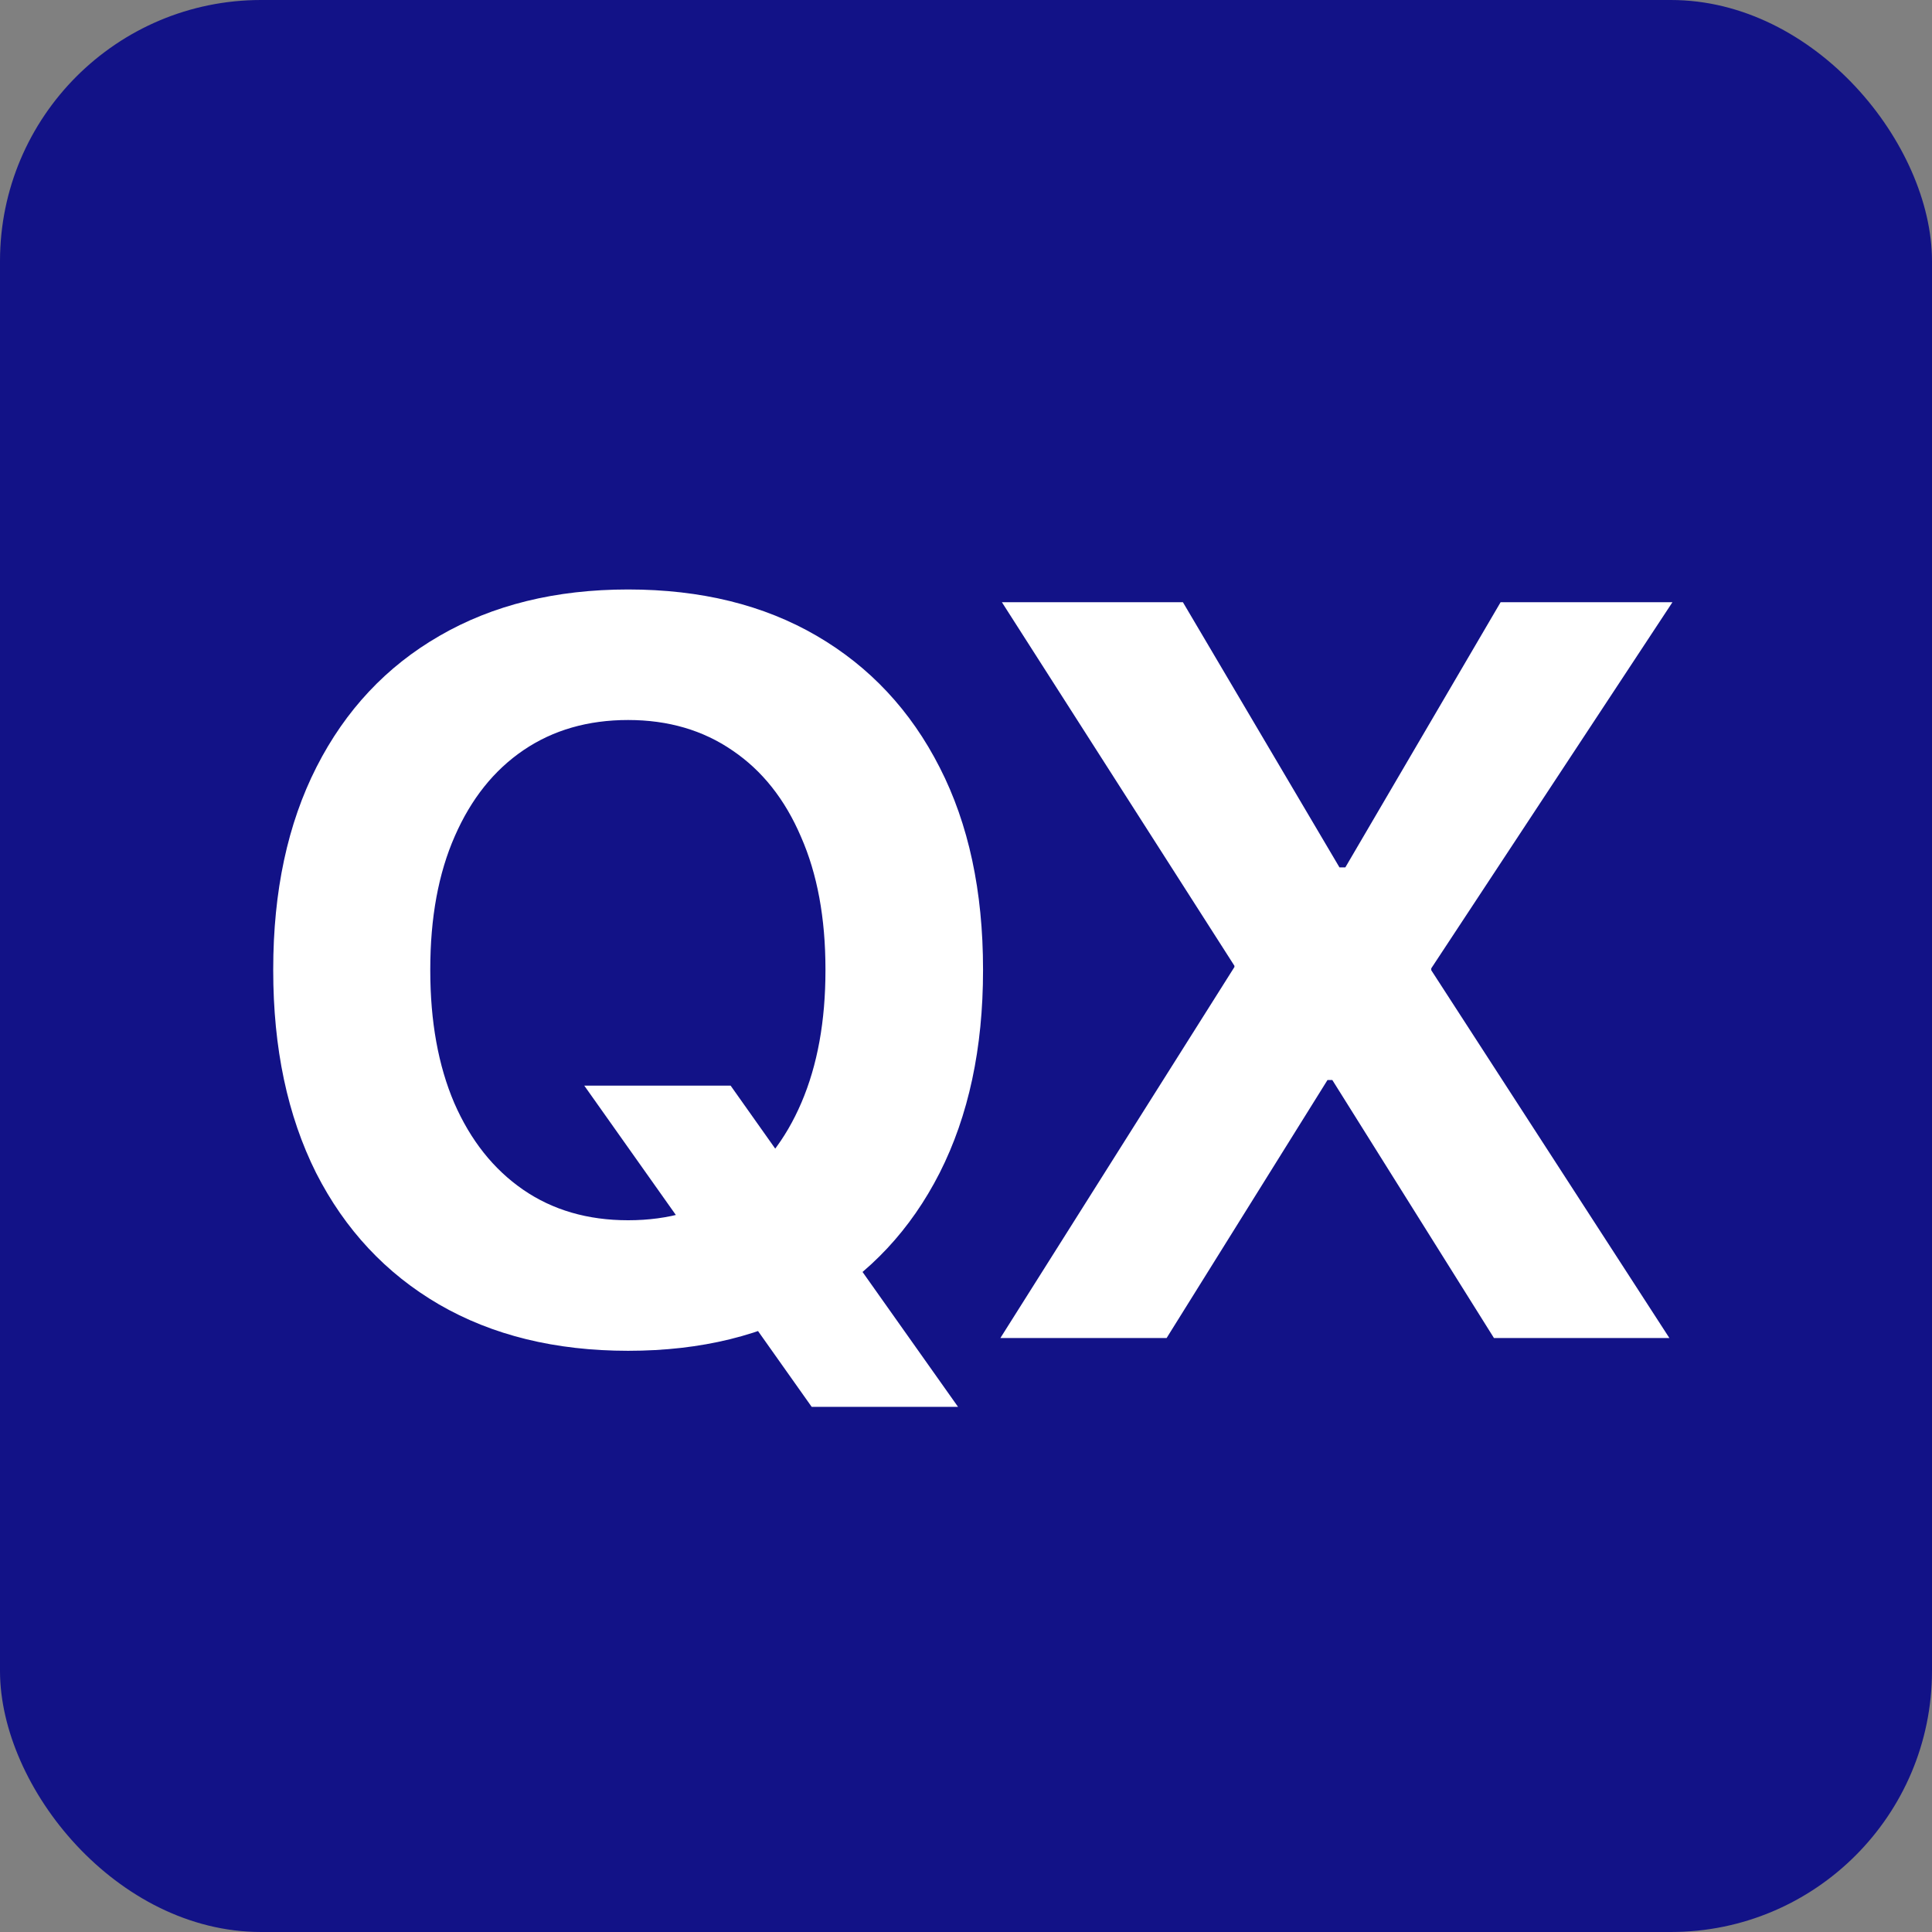
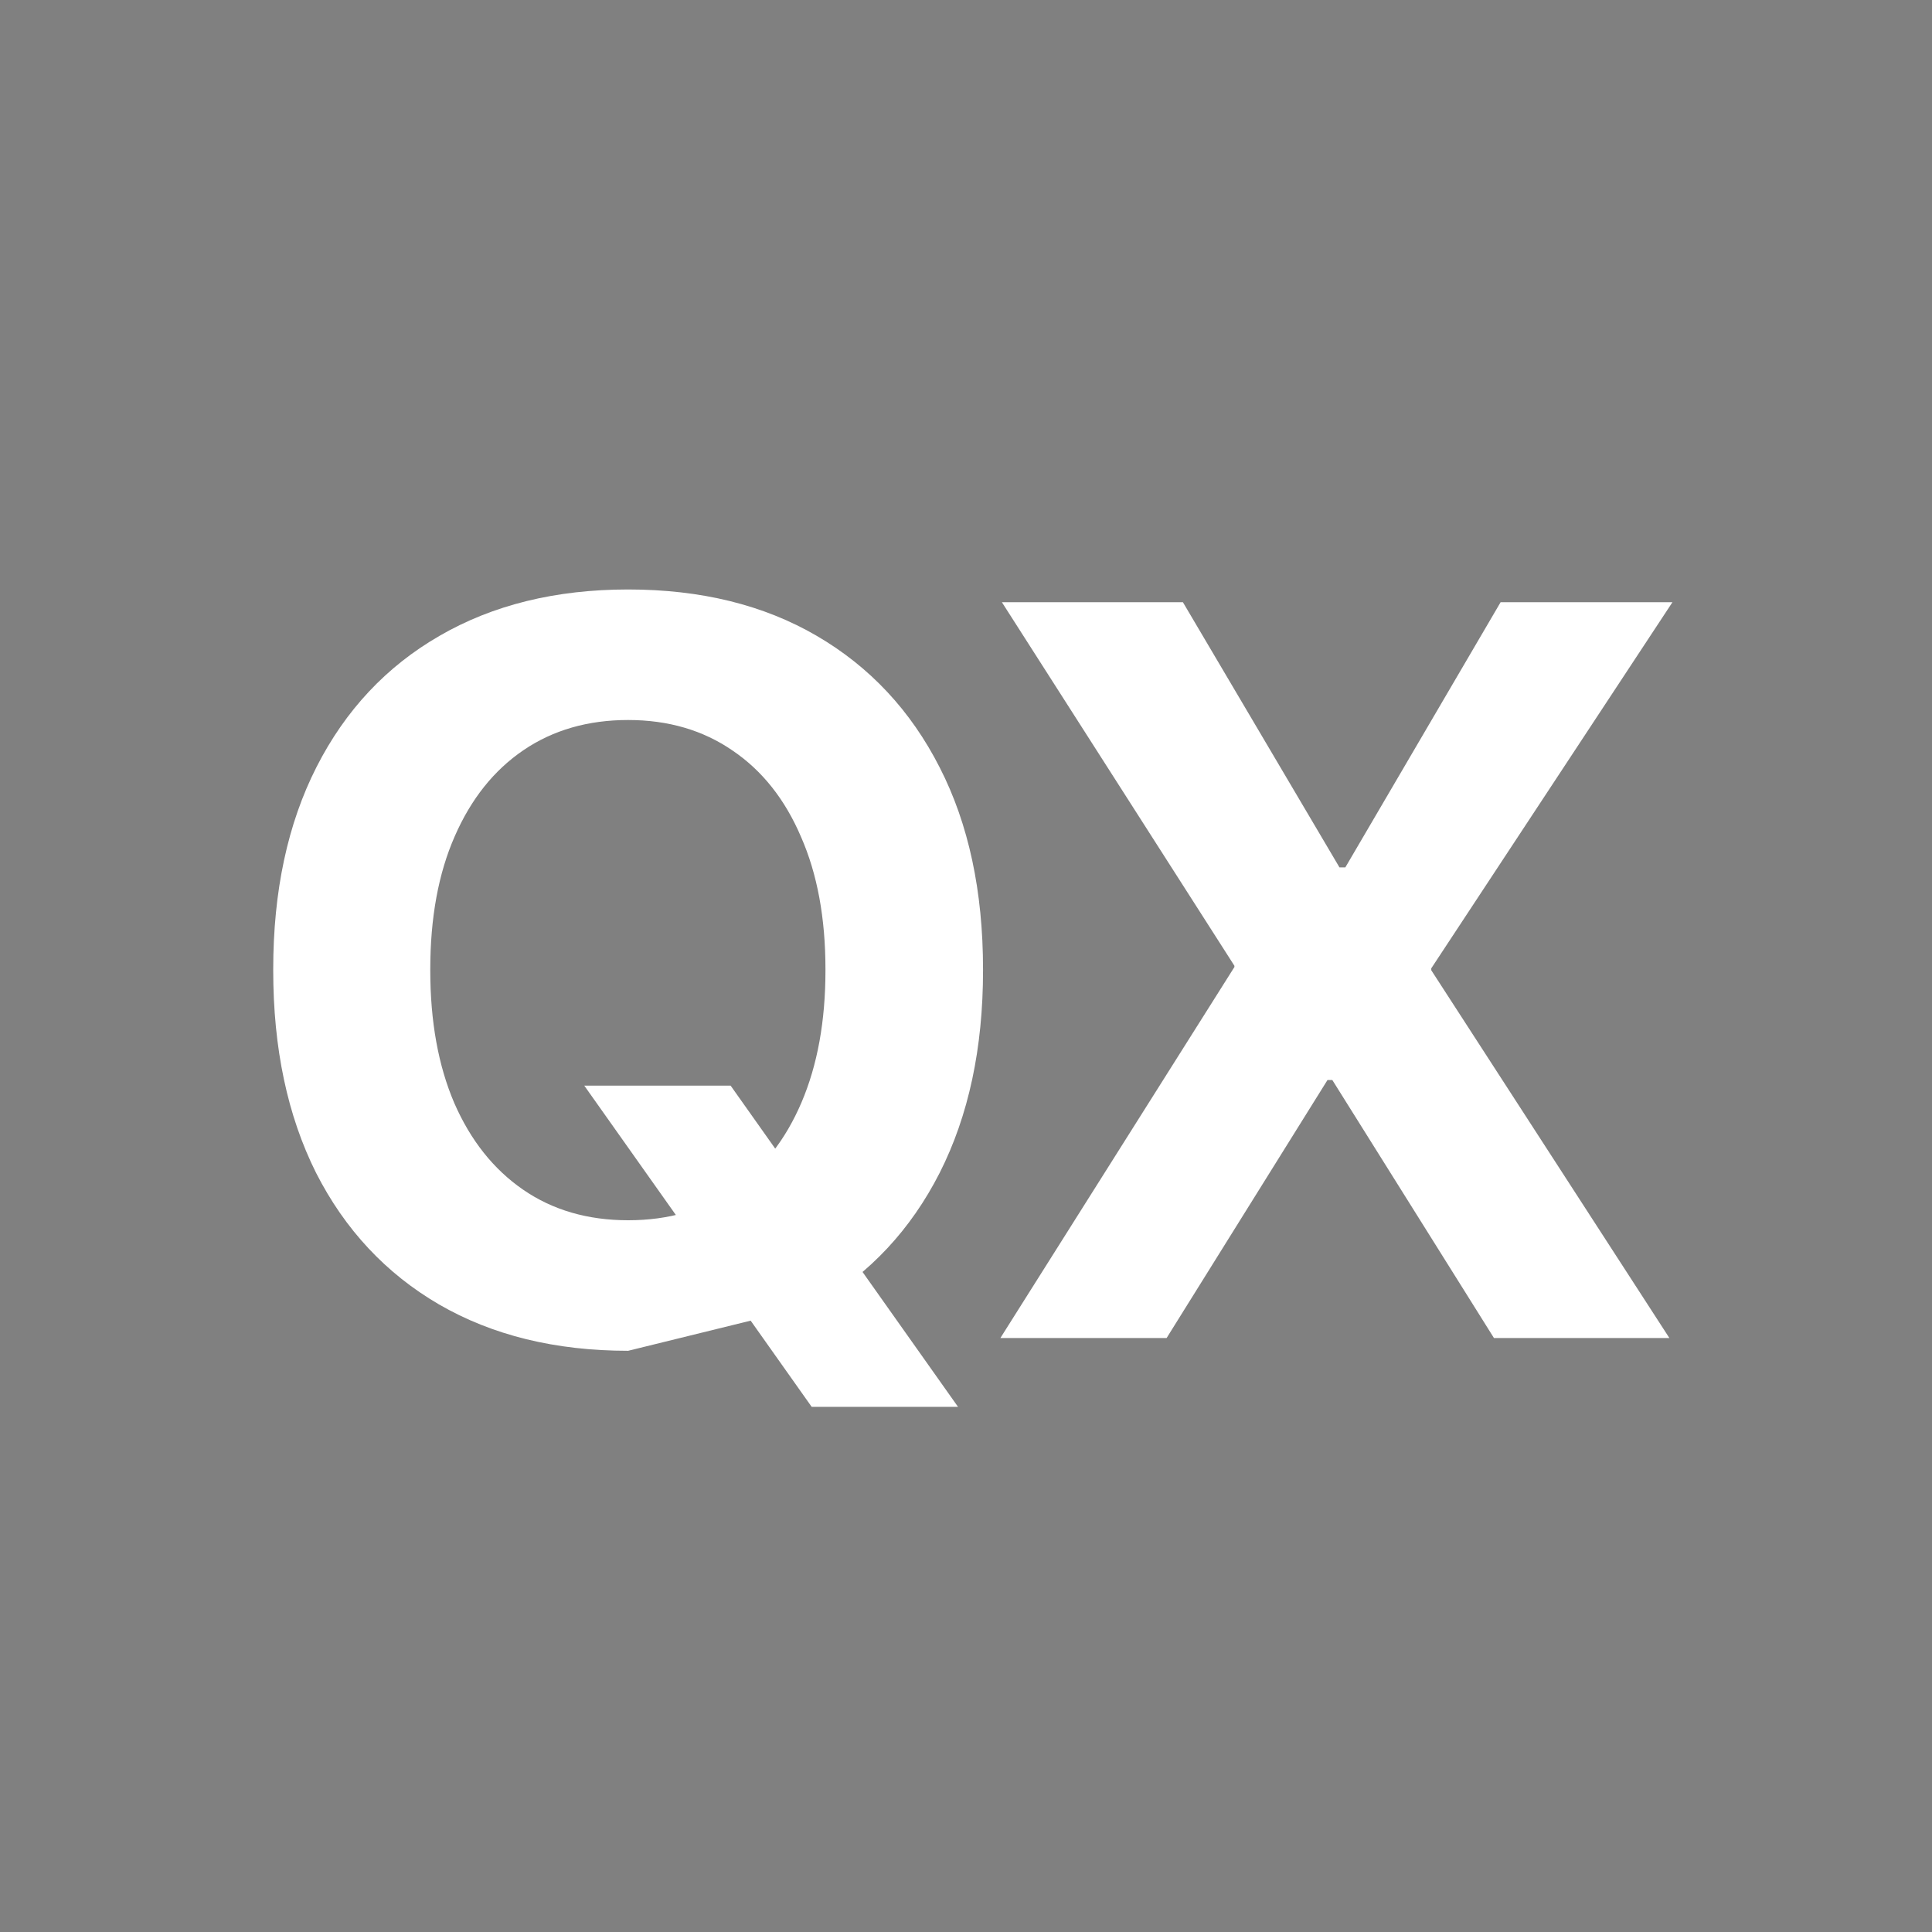
<svg xmlns="http://www.w3.org/2000/svg" width="148" height="148" viewBox="0 0 148 148" fill="none">
  <rect x="0" y="0" width="148" height="148" fill="#808080" stroke="none" />
-   <rect width="148" height="148" rx="20" fill="#121287" />
-   <path d="M48.117 103.477C42.544 103.477 37.714 102.292 33.625 99.922C29.562 97.552 26.424 94.193 24.211 89.844C22.023 85.469 20.93 80.299 20.93 74.336V74.258C20.93 68.268 22.037 63.099 24.25 58.75C26.463 54.401 29.602 51.055 33.664 48.711C37.753 46.341 42.57 45.156 48.117 45.156C53.69 45.156 58.508 46.341 62.57 48.711C66.633 51.081 69.771 54.44 71.984 58.789C74.198 63.112 75.305 68.268 75.305 74.258V74.336C75.305 80.299 74.198 85.469 71.984 89.844C69.771 94.193 66.633 97.552 62.57 99.922C58.534 102.292 53.716 103.477 48.117 103.477ZM48.117 93.477C51.242 93.477 53.925 92.695 56.164 91.133C58.43 89.544 60.175 87.318 61.398 84.453C62.622 81.588 63.234 78.216 63.234 74.336V74.258C63.234 70.326 62.609 66.94 61.359 64.102C60.135 61.237 58.391 59.036 56.125 57.5C53.859 55.938 51.19 55.156 48.117 55.156C45.044 55.156 42.375 55.925 40.109 57.461C37.844 58.997 36.086 61.198 34.836 64.062C33.586 66.901 32.961 70.299 32.961 74.258V74.336C32.961 78.242 33.573 81.628 34.797 84.492C36.047 87.357 37.805 89.57 40.07 91.133C42.336 92.695 45.018 93.477 48.117 93.477ZM62.18 107.773L44.758 83.164H55.969L73.391 107.773H62.18ZM76.633 102.5L97.258 69.805L94.562 79.375V73.984L76.75 46.133H90.617L102.609 66.445H108.039L100.383 71.016L114.953 46.133H128.117L109.641 74.18V79.609L106.867 70.039L127.883 102.5H114.445L102.062 82.734H96.633L104.445 78.32L89.367 102.5H76.633Z" fill="white" />
+   <path d="M48.117 103.477C42.544 103.477 37.714 102.292 33.625 99.922C29.562 97.552 26.424 94.193 24.211 89.844C22.023 85.469 20.93 80.299 20.93 74.336V74.258C20.93 68.268 22.037 63.099 24.25 58.75C26.463 54.401 29.602 51.055 33.664 48.711C37.753 46.341 42.57 45.156 48.117 45.156C53.69 45.156 58.508 46.341 62.57 48.711C66.633 51.081 69.771 54.44 71.984 58.789C74.198 63.112 75.305 68.268 75.305 74.258V74.336C75.305 80.299 74.198 85.469 71.984 89.844C69.771 94.193 66.633 97.552 62.57 99.922ZM48.117 93.477C51.242 93.477 53.925 92.695 56.164 91.133C58.43 89.544 60.175 87.318 61.398 84.453C62.622 81.588 63.234 78.216 63.234 74.336V74.258C63.234 70.326 62.609 66.94 61.359 64.102C60.135 61.237 58.391 59.036 56.125 57.5C53.859 55.938 51.19 55.156 48.117 55.156C45.044 55.156 42.375 55.925 40.109 57.461C37.844 58.997 36.086 61.198 34.836 64.062C33.586 66.901 32.961 70.299 32.961 74.258V74.336C32.961 78.242 33.573 81.628 34.797 84.492C36.047 87.357 37.805 89.57 40.07 91.133C42.336 92.695 45.018 93.477 48.117 93.477ZM62.18 107.773L44.758 83.164H55.969L73.391 107.773H62.18ZM76.633 102.5L97.258 69.805L94.562 79.375V73.984L76.75 46.133H90.617L102.609 66.445H108.039L100.383 71.016L114.953 46.133H128.117L109.641 74.18V79.609L106.867 70.039L127.883 102.5H114.445L102.062 82.734H96.633L104.445 78.32L89.367 102.5H76.633Z" fill="white" />
</svg>